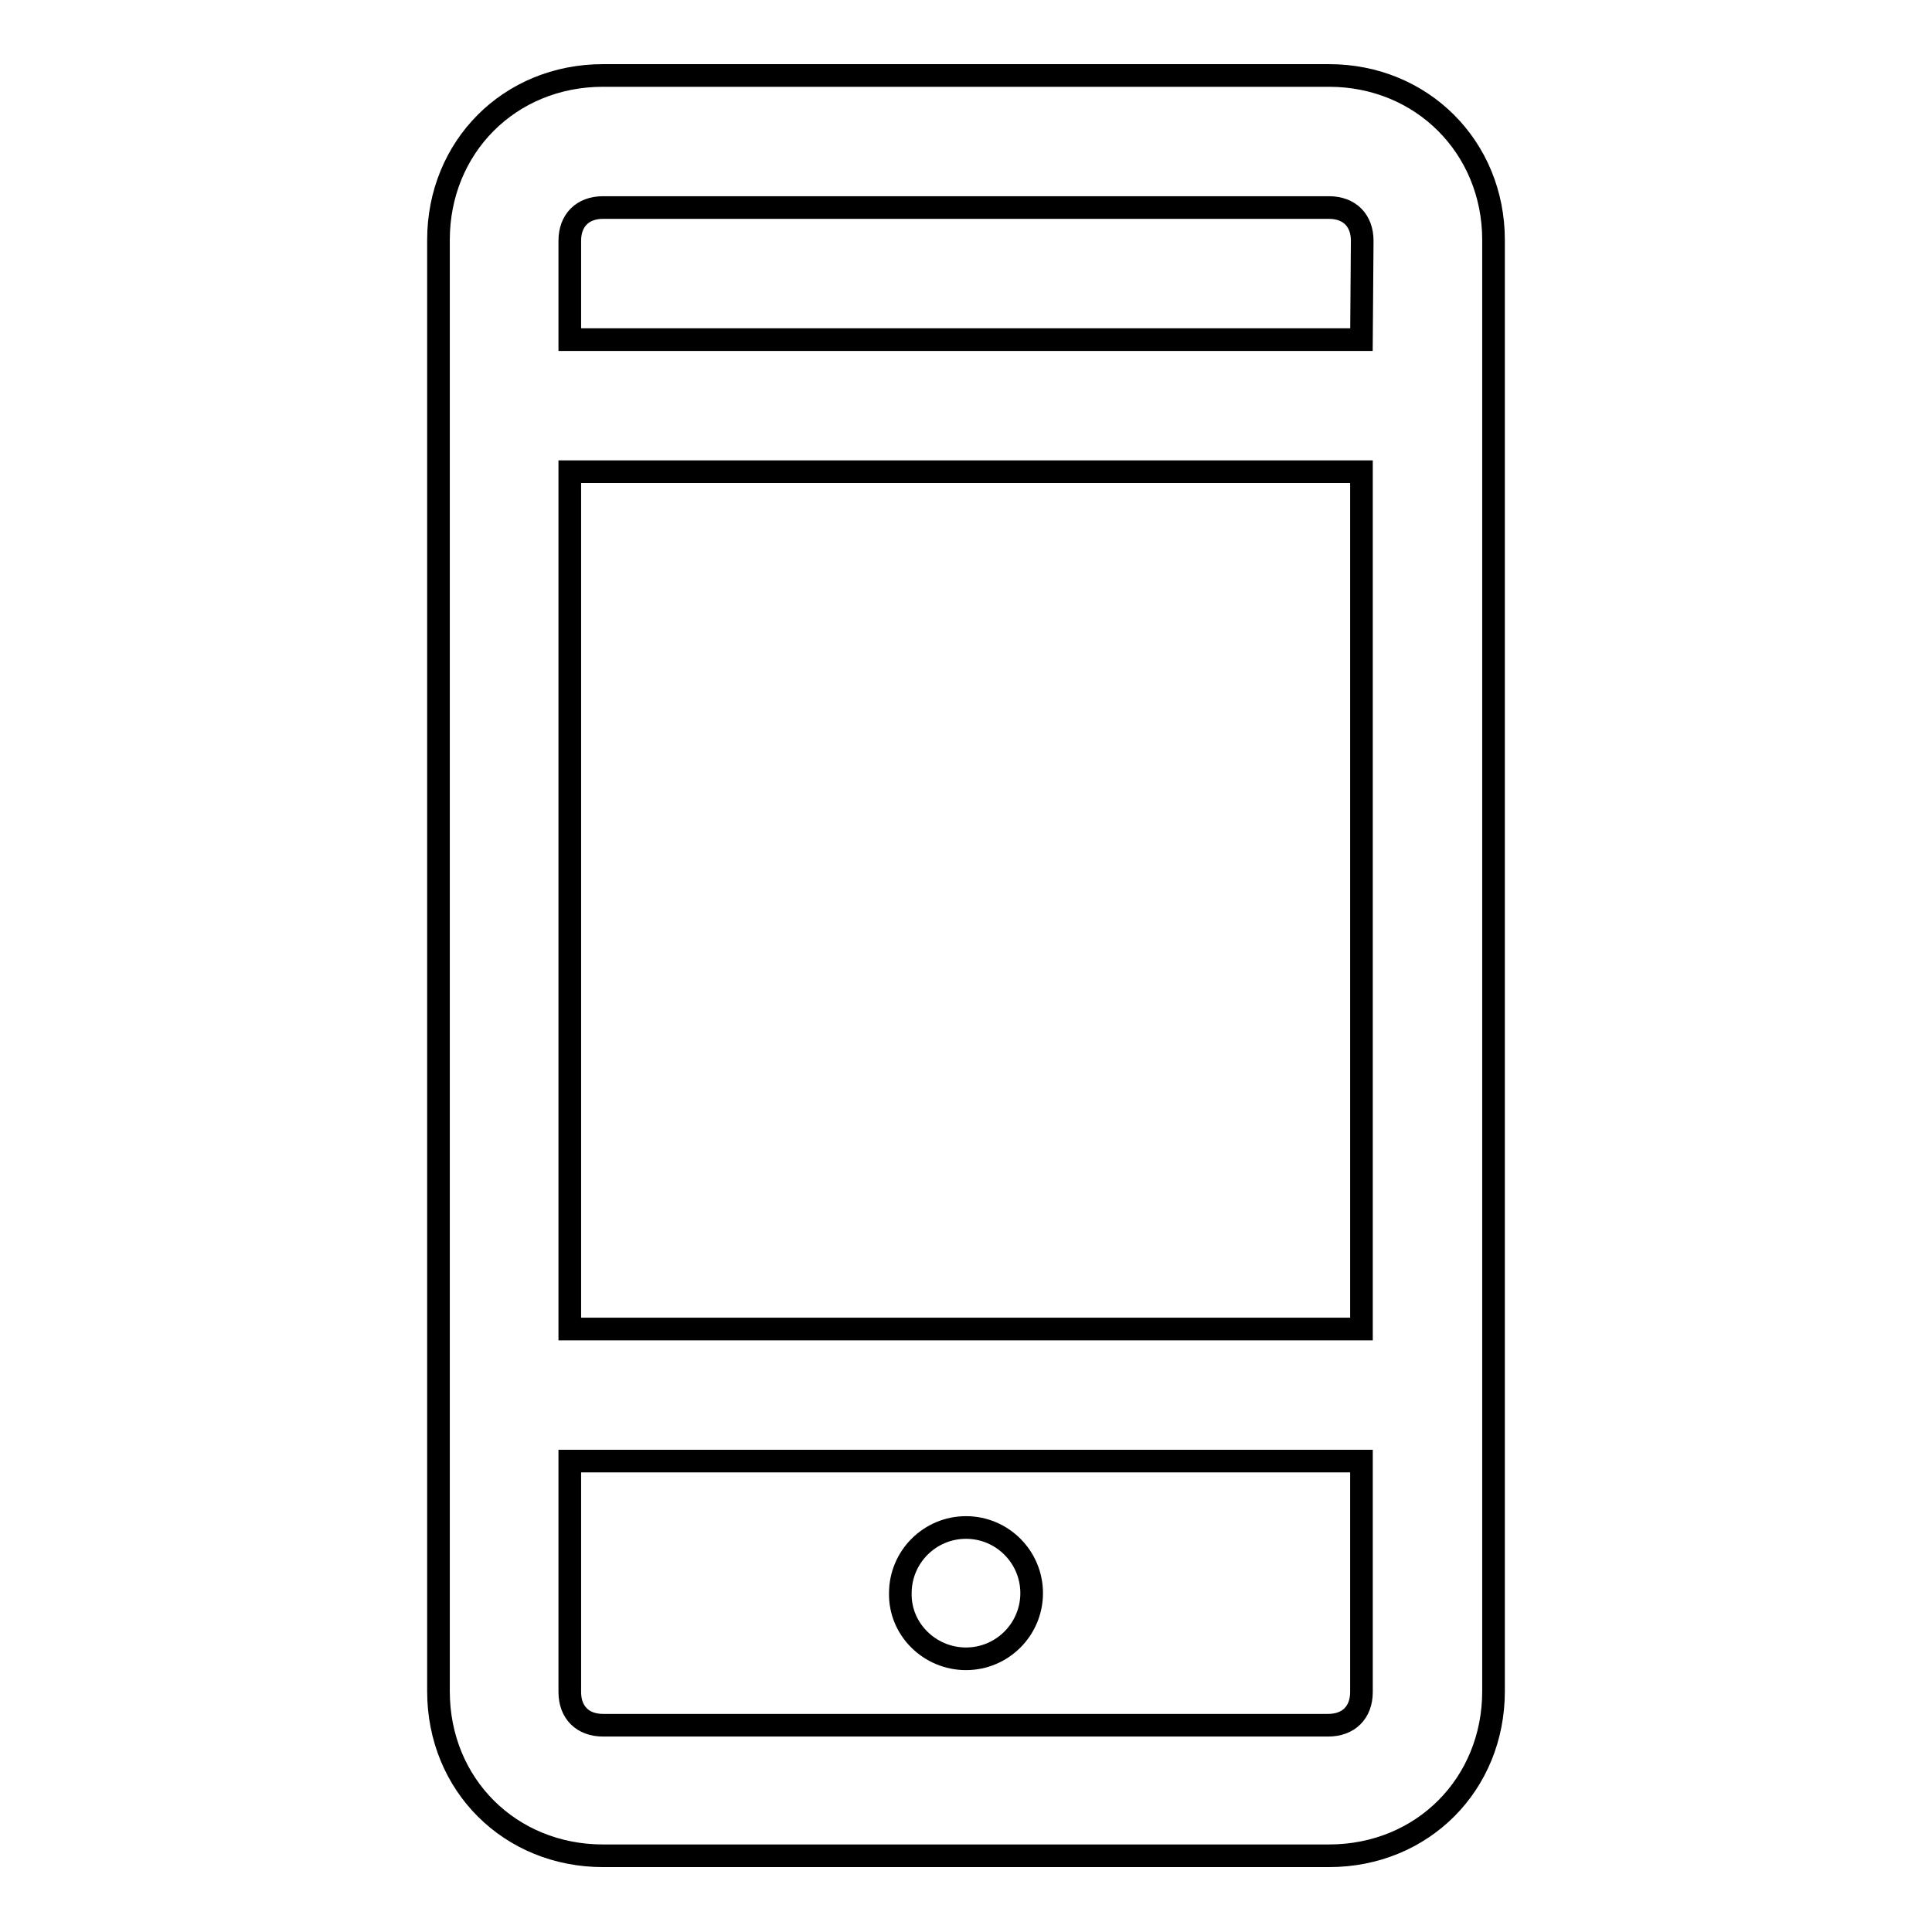
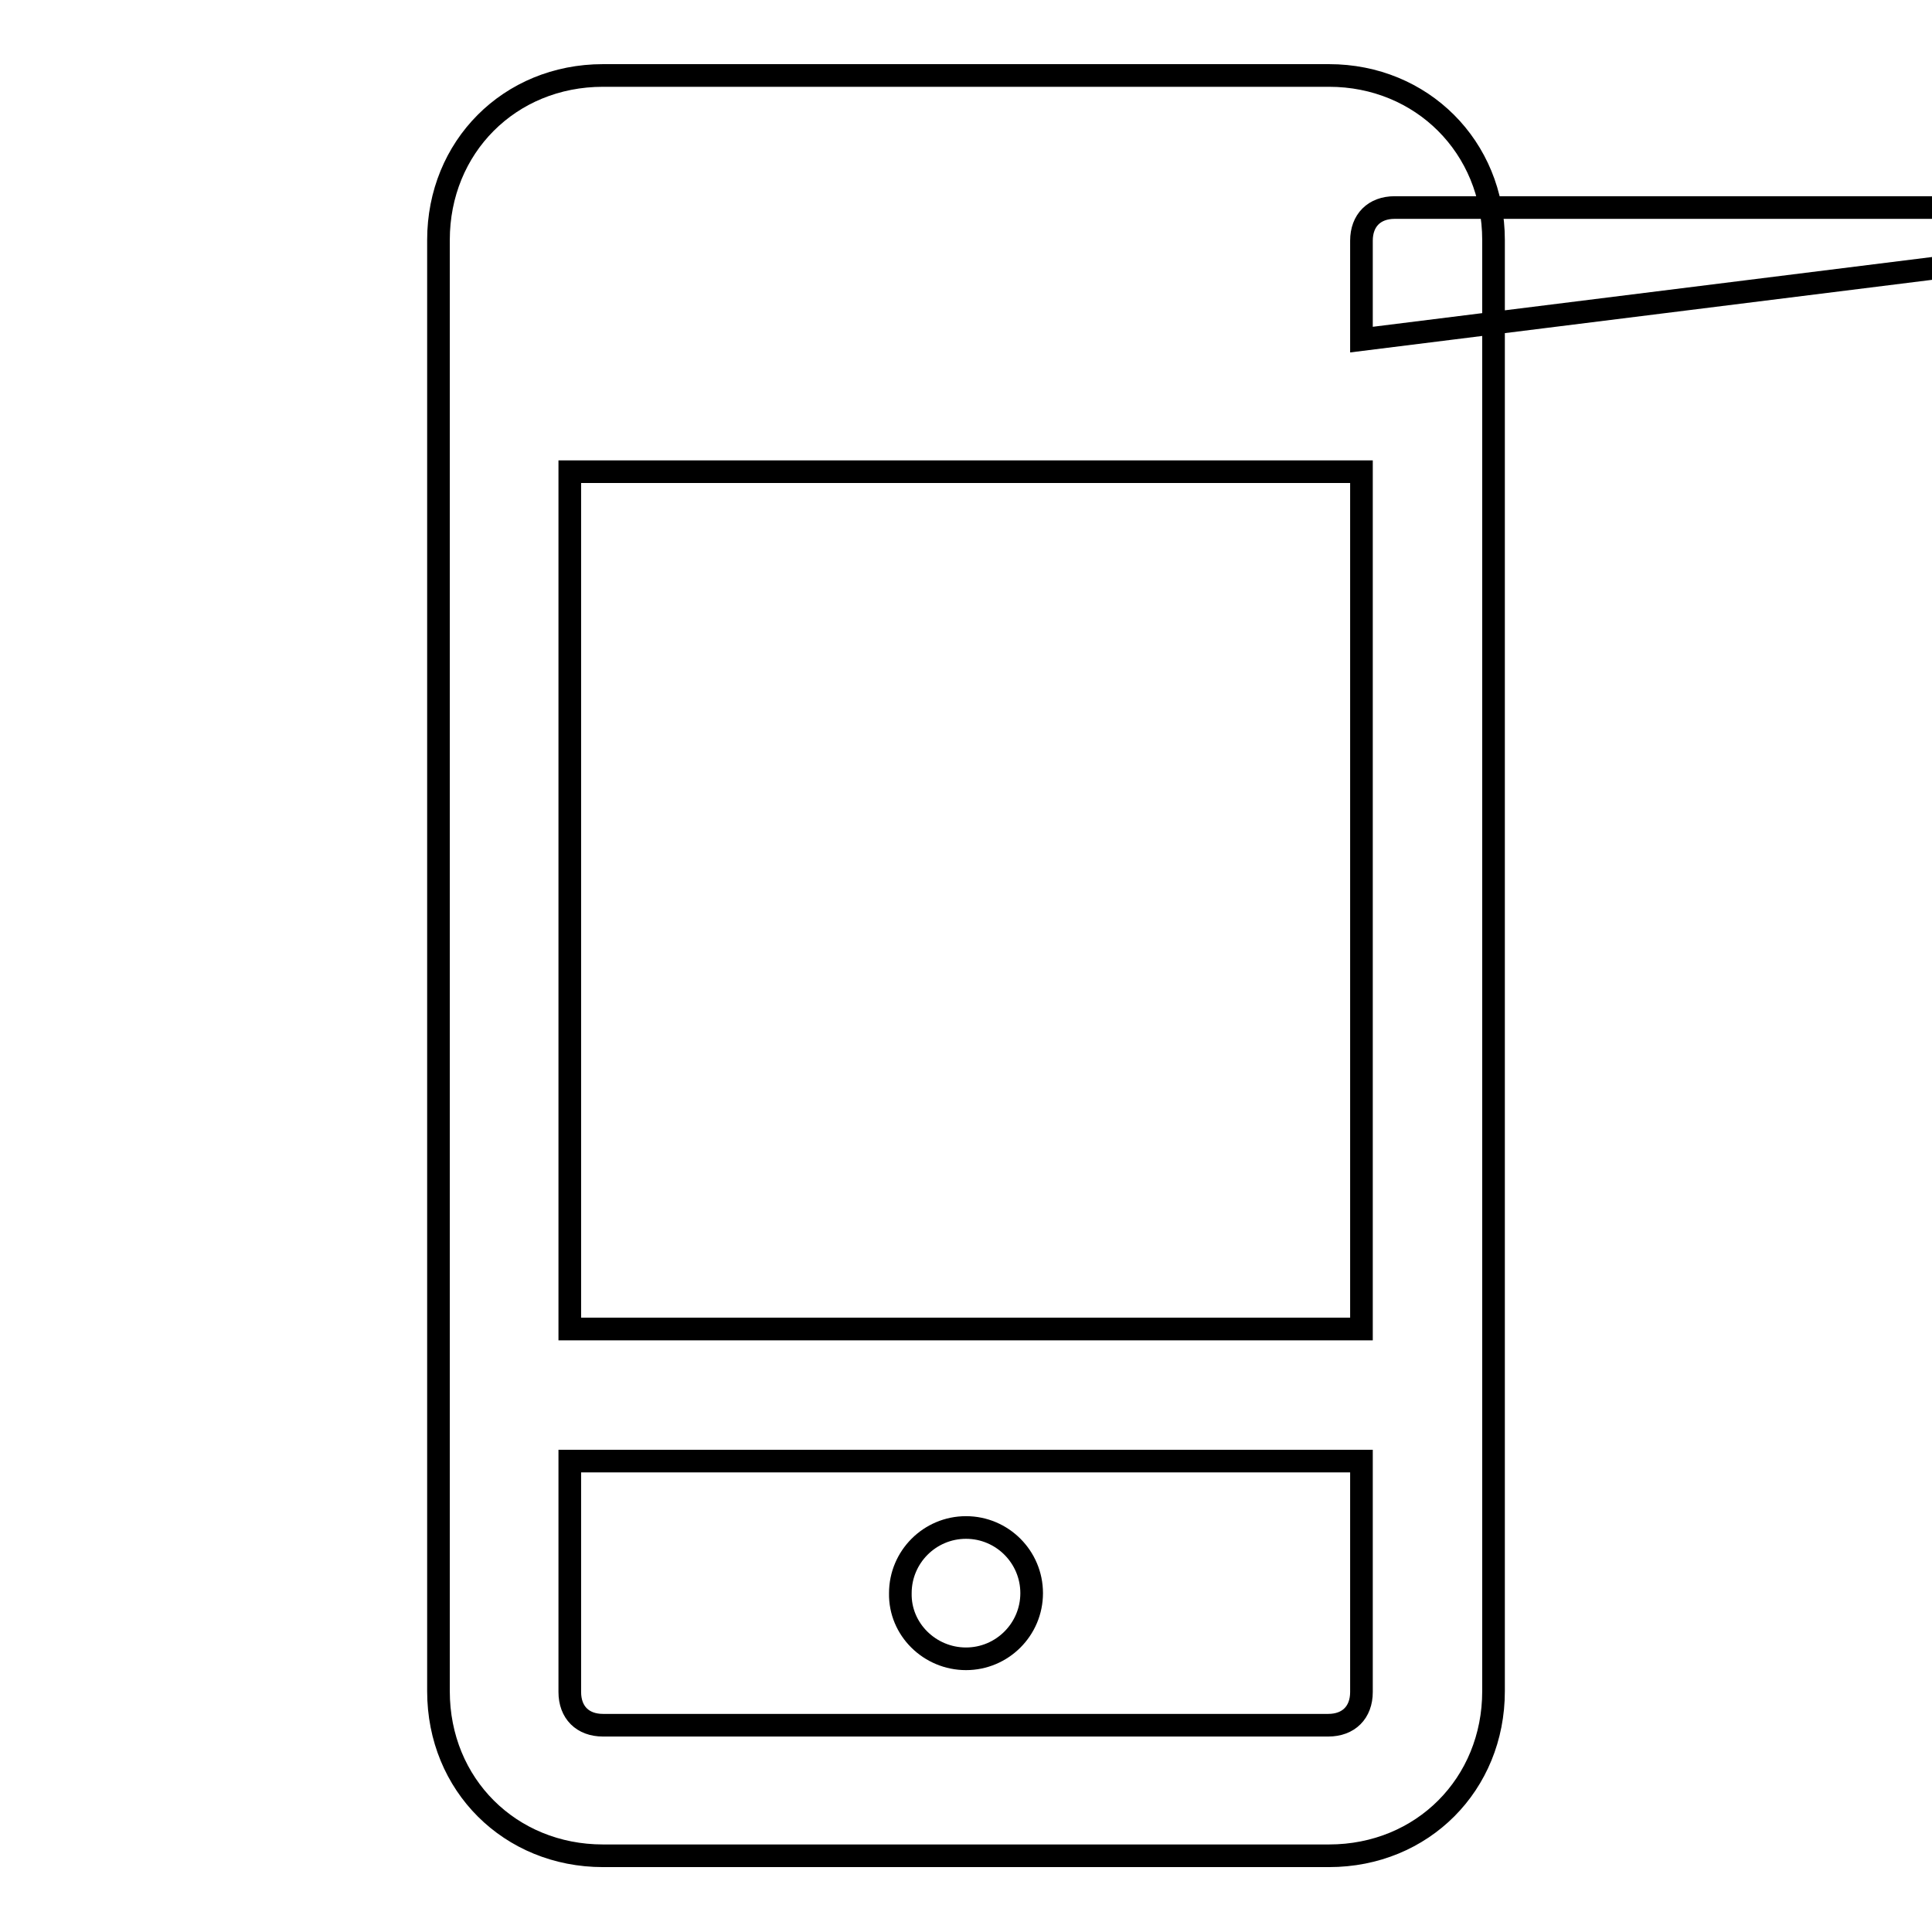
<svg xmlns="http://www.w3.org/2000/svg" version="1.1" x="0px" y="0px" viewBox="0 0 256 256" enable-background="new 0 0 256 256" xml:space="preserve">
  <g>
    <g>
-       <path stroke-width="3" fill-opacity="0" stroke="#000000" d="M176.1,10H79.9c-12.4,0-21.8,9.5-21.8,21.8v192.3c0,12.4,9.5,21.8,21.8,21.8h96.2c12.4,0,21.8-9.5,21.8-21.8V31.8C197.9,19.5,188.4,10,176.1,10z M180.4,224.2c0,2.7-1.7,4.4-4.4,4.4H79.9c-2.7,0-4.4-1.7-4.4-4.4v-30.6h104.9L180.4,224.2L180.4,224.2z M180.4,176.1H75.5V62.5h104.9V176.1L180.4,176.1z M180.4,45H75.5V31.9c0-2.7,1.7-4.4,4.4-4.4h96.2c2.7,0,4.4,1.7,4.4,4.4L180.4,45L180.4,45z M128,219.8c4.8,0,8.7-3.9,8.7-8.7c0-4.8-3.9-8.7-8.7-8.7c-4.8,0-8.7,3.9-8.7,8.7C119.2,215.9,123.2,219.8,128,219.8z" />
+       <path stroke-width="3" fill-opacity="0" stroke="#000000" d="M176.1,10H79.9c-12.4,0-21.8,9.5-21.8,21.8v192.3c0,12.4,9.5,21.8,21.8,21.8h96.2c12.4,0,21.8-9.5,21.8-21.8V31.8C197.9,19.5,188.4,10,176.1,10z M180.4,224.2c0,2.7-1.7,4.4-4.4,4.4H79.9c-2.7,0-4.4-1.7-4.4-4.4v-30.6h104.9L180.4,224.2L180.4,224.2z M180.4,176.1H75.5V62.5h104.9V176.1L180.4,176.1z M180.4,45V31.9c0-2.7,1.7-4.4,4.4-4.4h96.2c2.7,0,4.4,1.7,4.4,4.4L180.4,45L180.4,45z M128,219.8c4.8,0,8.7-3.9,8.7-8.7c0-4.8-3.9-8.7-8.7-8.7c-4.8,0-8.7,3.9-8.7,8.7C119.2,215.9,123.2,219.8,128,219.8z" />
    </g>
  </g>
</svg>